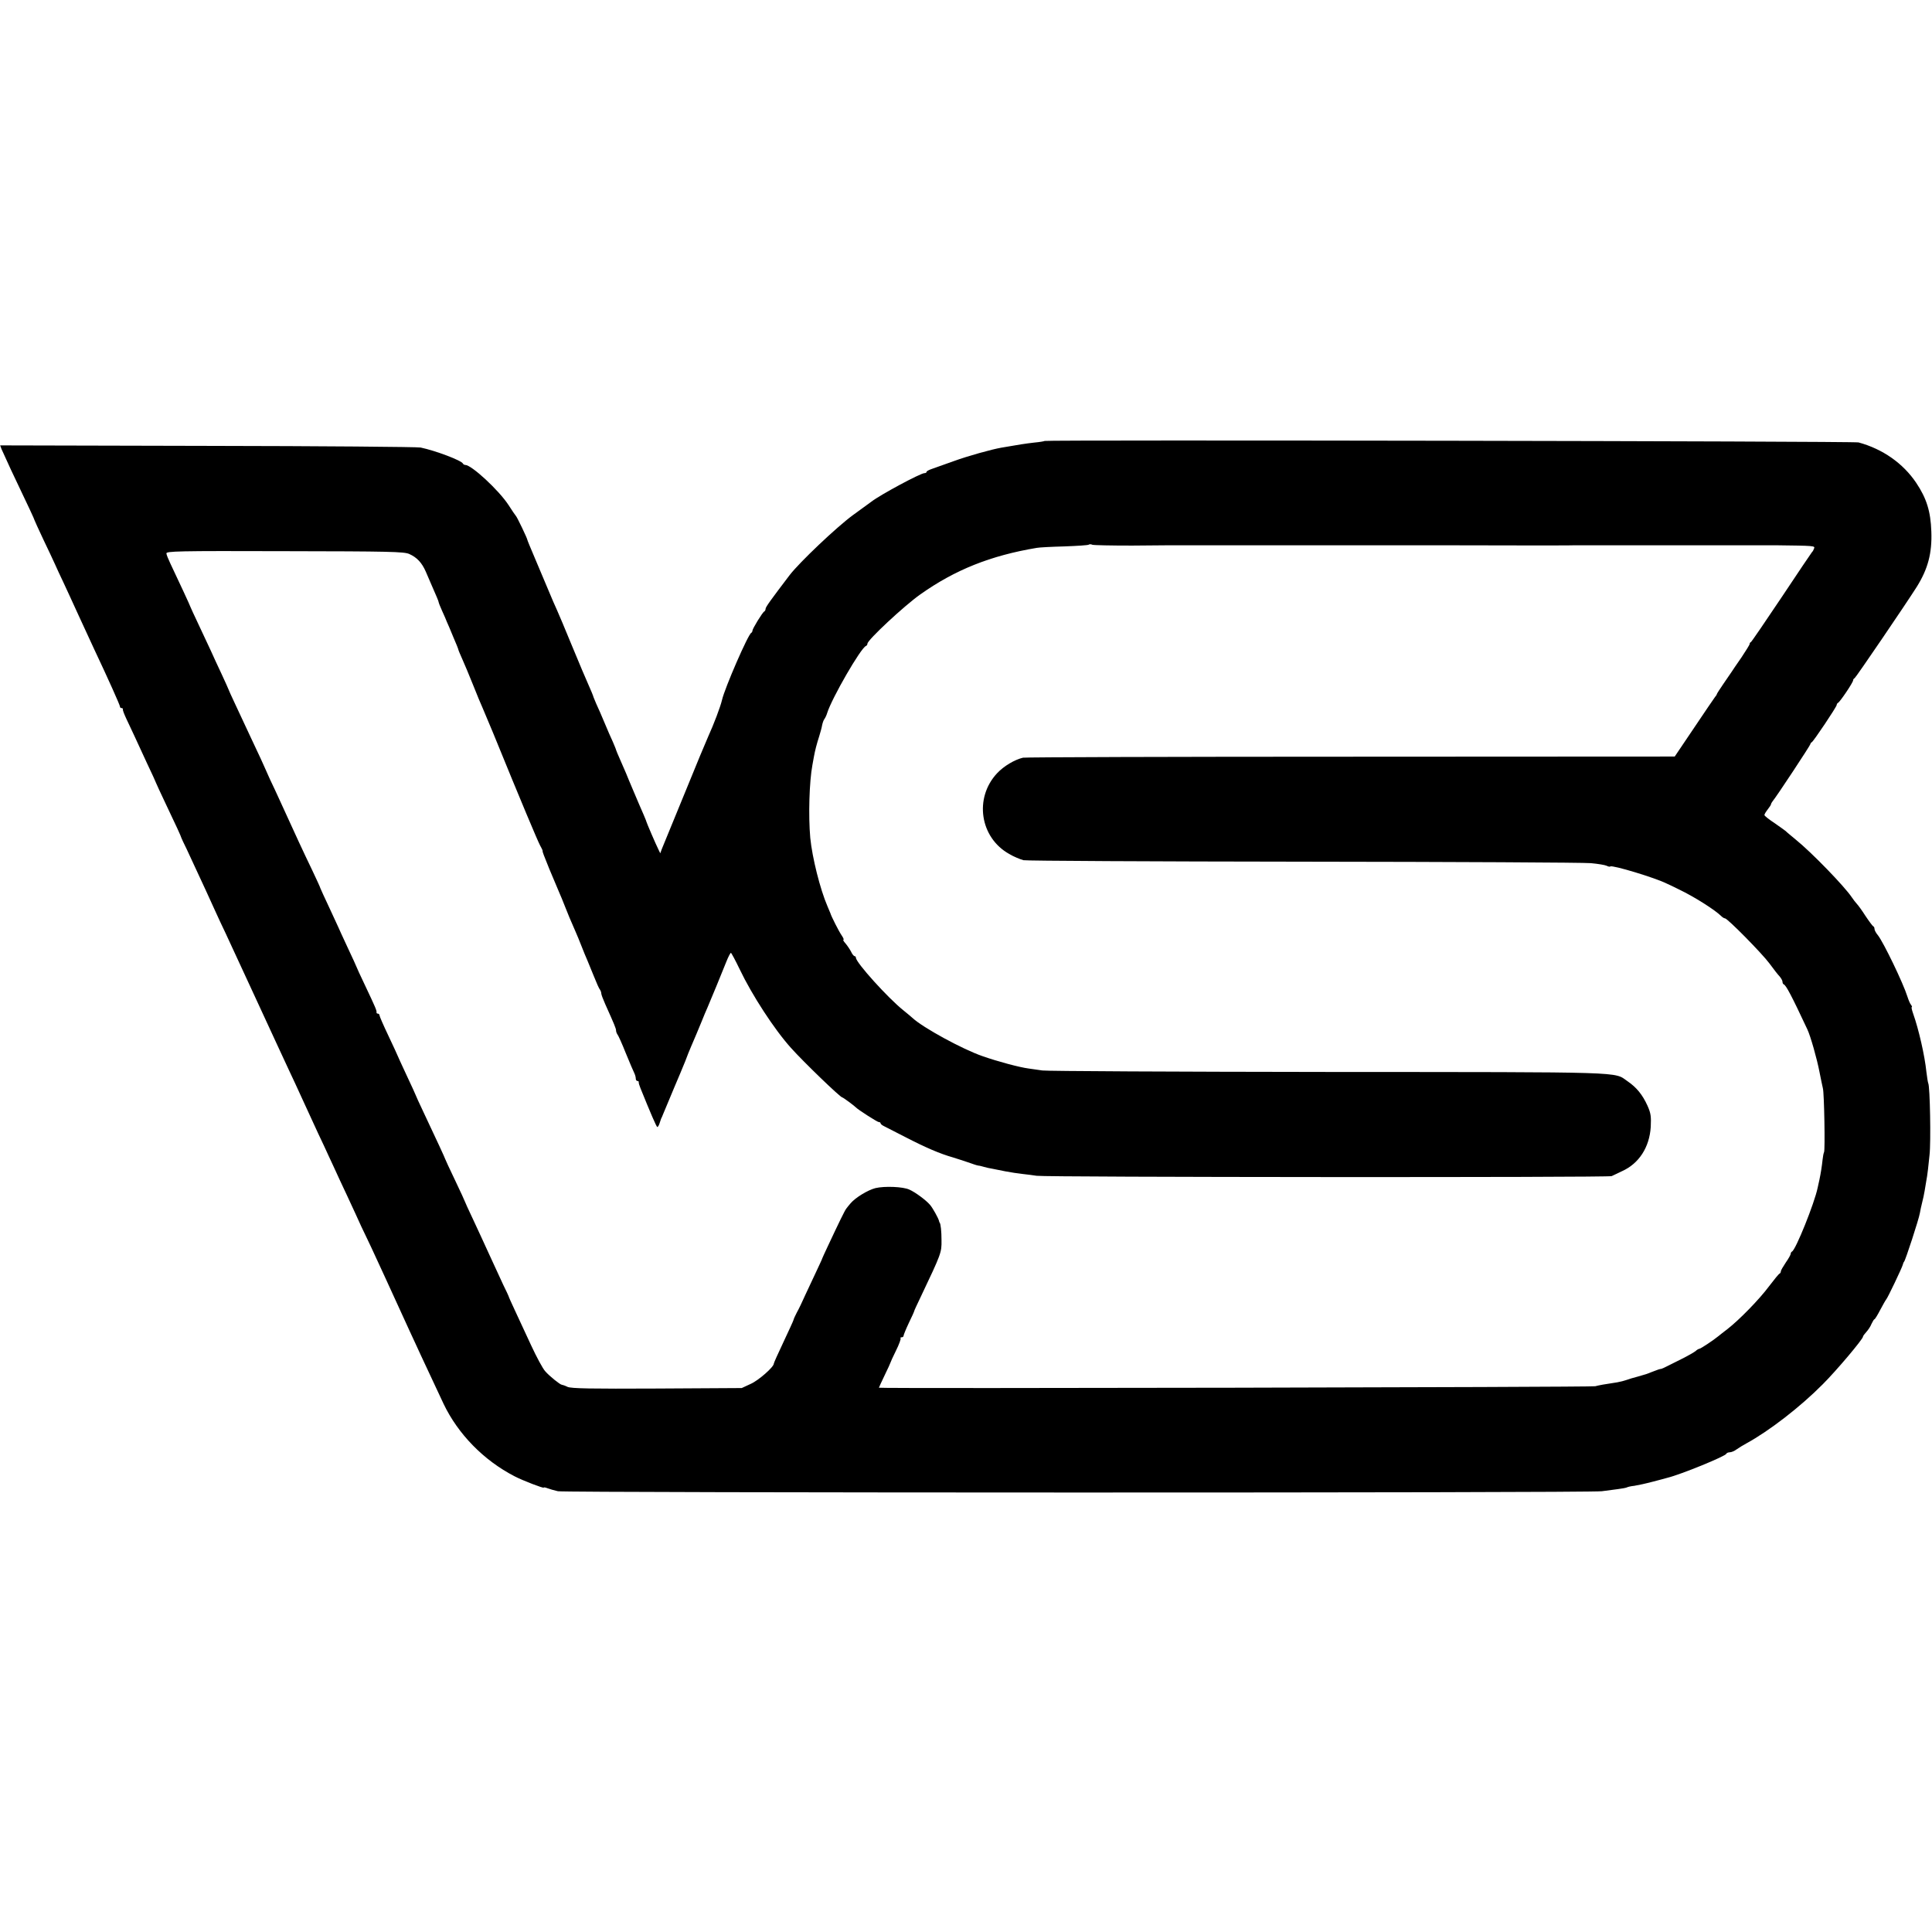
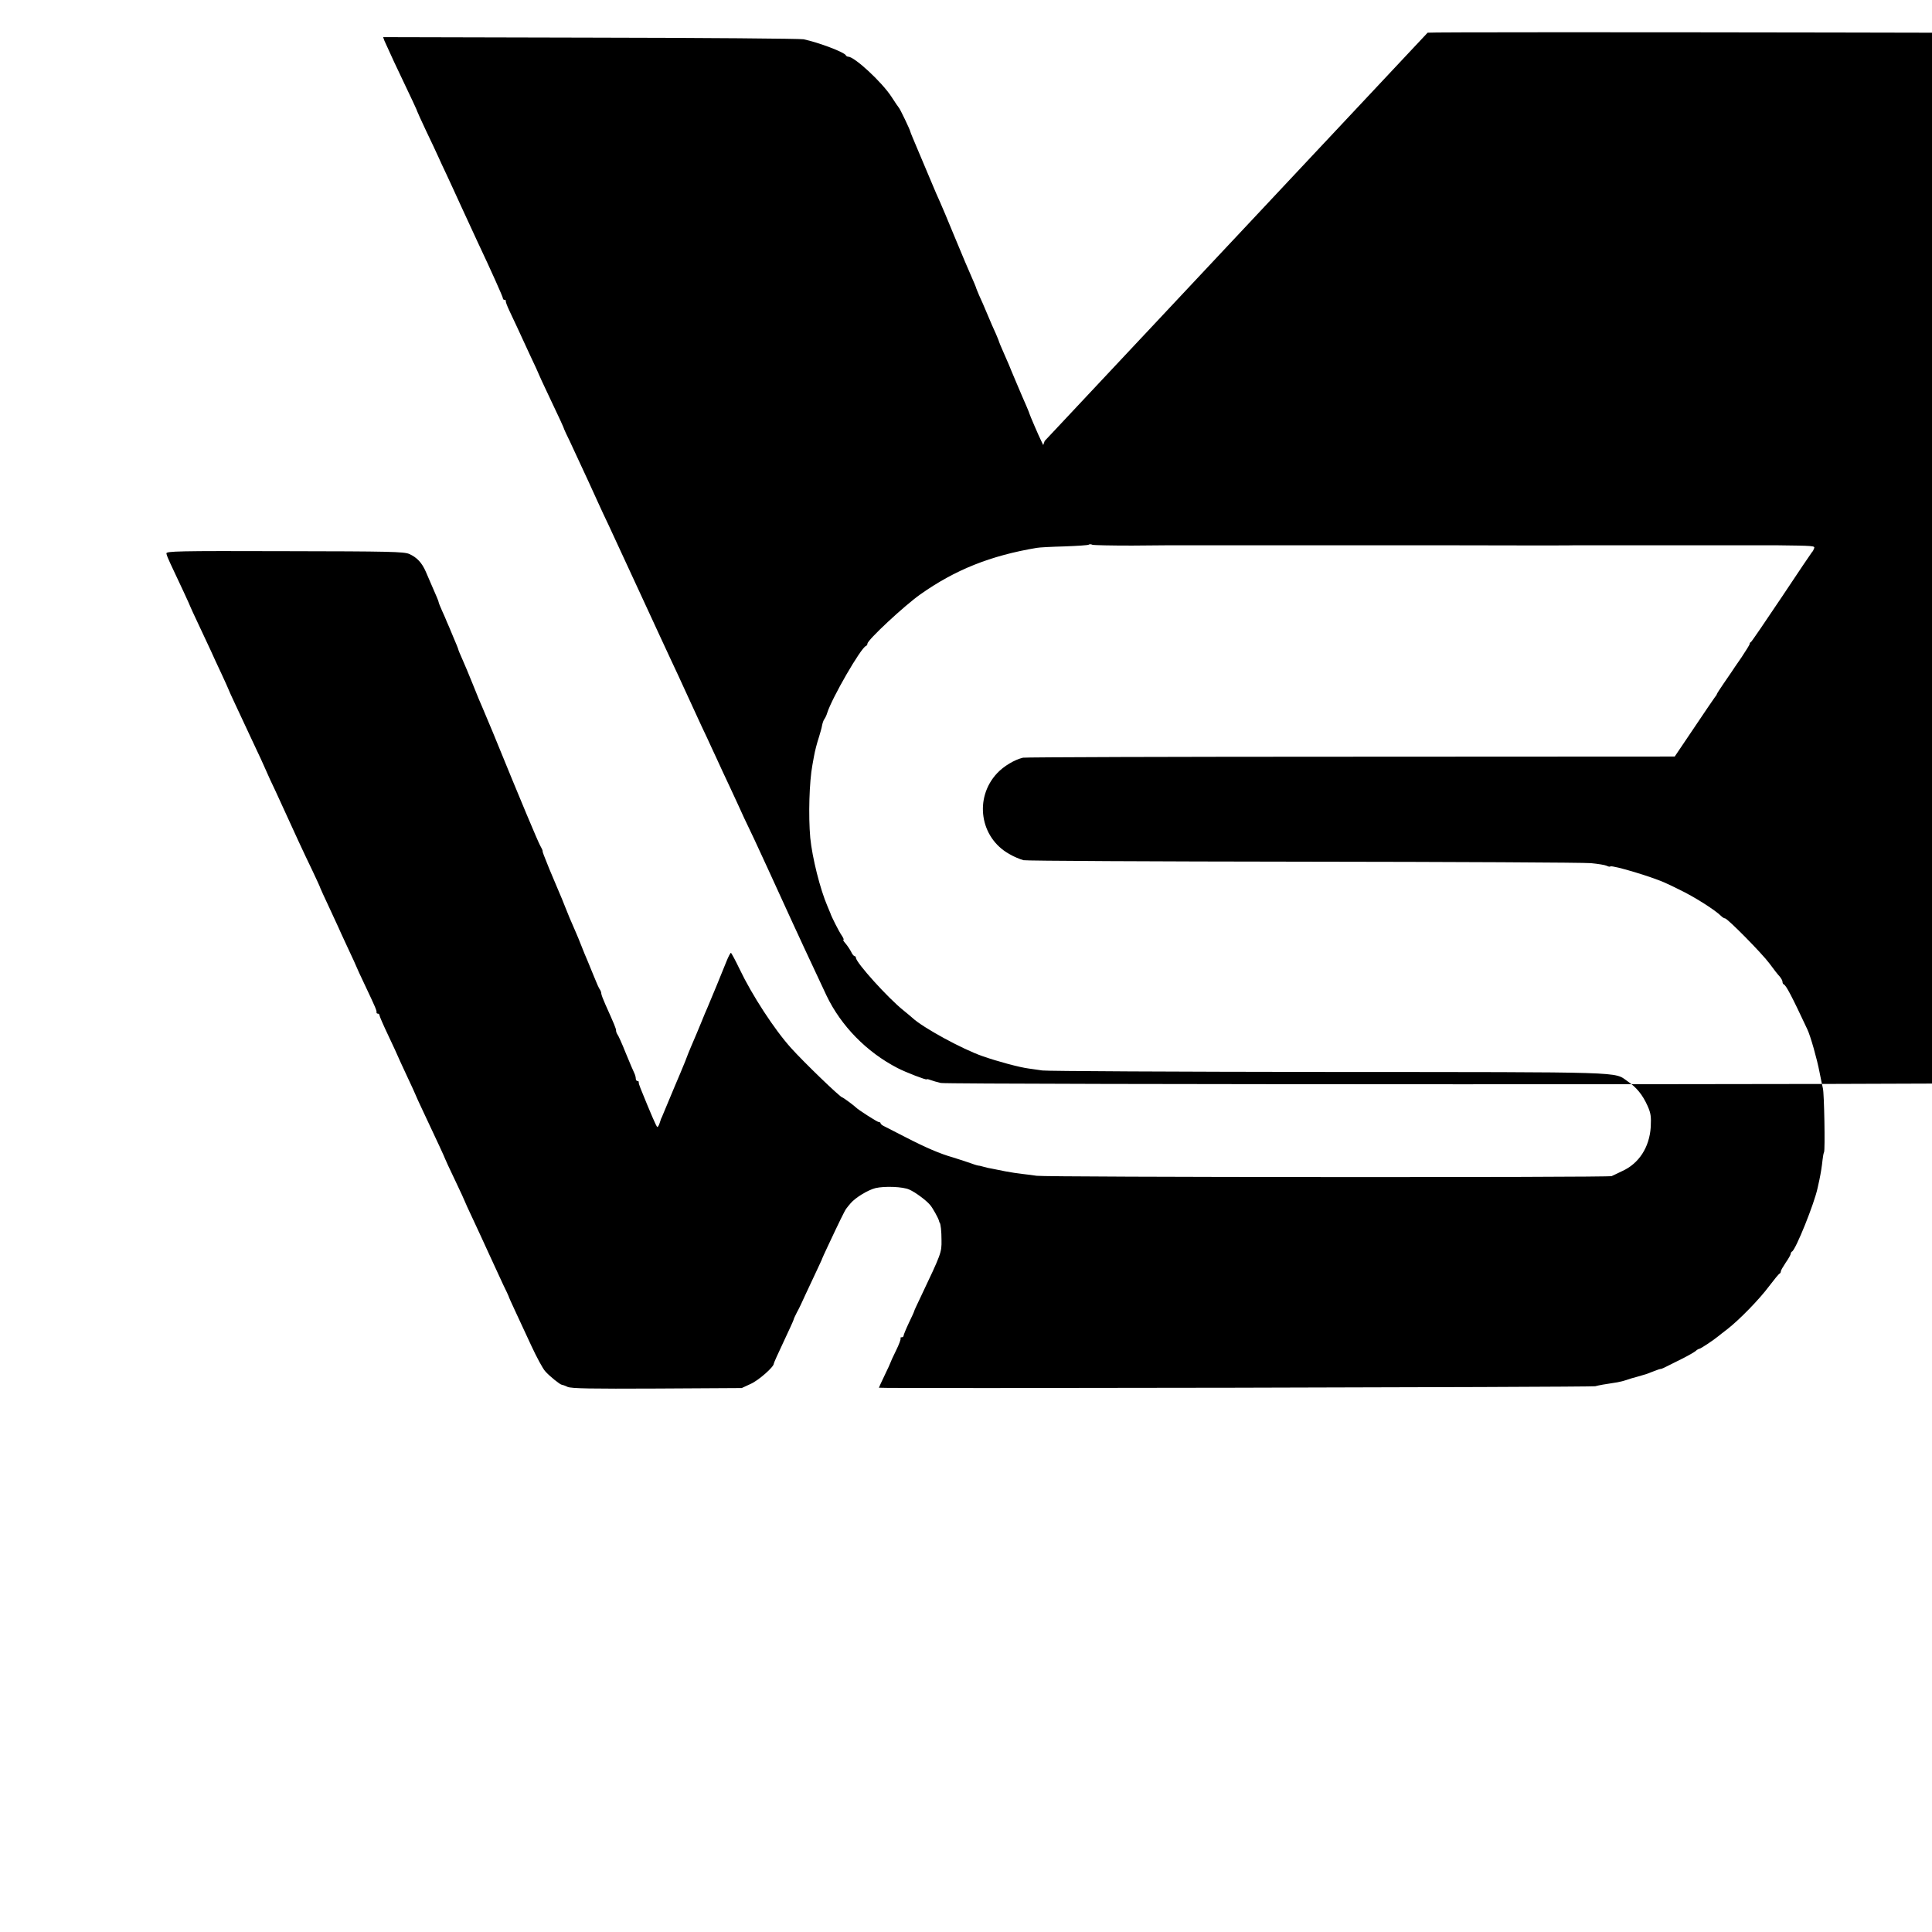
<svg xmlns="http://www.w3.org/2000/svg" version="1.0" width="1176pt" height="1176pt" viewBox="0 0 1176 1176" preserveAspectRatio="xMidYMid meet">
  <g transform="translate(0,1176) scale(0.1,-0.1)" fill="#000000" stroke="none">
-     <path d="M6359 9076 c-2 -2 -31 -7 -64 -10 -52 -6 -92 -12 -200 -31 -58 -10 -202 -50 -290 -82 -55 -20 -115 -41 -132 -47 -18 -6 -33 -14 -33 -18 0 -5 -6 -8 -13 -8 -24 0 -269 -132 -322 -173 -5 -4 -57 -42 -114 -83 -98 -72 -323 -285 -384 -364 -114 -150 -147 -195 -147 -206 0 -7 -4 -14 -8 -16 -10 -4 -72 -105 -72 -117 0 -5 -3 -11 -7 -13 -19 -8 -161 -335 -178 -408 -10 -43 -50 -148 -85 -225 -9 -19 -74 -175 -145 -350 -101 -247 -128 -312 -137 -334 l-9 -25 -12 25 c-13 25 -71 160 -73 169 0 3 -9 23 -18 45 -10 22 -36 83 -58 135 -22 52 -44 104 -48 115 -5 11 -20 46 -34 78 -14 32 -26 60 -26 62 0 3 -9 24 -19 48 -11 23 -34 76 -51 117 -17 41 -40 94 -51 117 -10 24 -19 45 -19 48 0 2 -12 30 -26 62 -36 83 -36 82 -109 258 -36 88 -74 178 -84 200 -10 22 -35 78 -54 125 -20 47 -56 133 -81 192 -25 59 -46 109 -46 112 0 8 -63 140 -70 146 -3 3 -23 32 -44 65 -59 91 -226 245 -264 245 -6 0 -12 4 -14 8 -8 19 -167 79 -258 98 -19 4 -603 9 -1297 10 l-1262 3 8 -22 c5 -12 31 -69 58 -127 114 -239 143 -302 143 -306 0 -2 24 -54 53 -116 30 -62 62 -131 72 -153 10 -22 32 -71 51 -110 18 -38 59 -128 92 -200 33 -71 76 -165 96 -208 86 -182 156 -339 156 -347 0 -6 4 -10 10 -10 5 0 9 -3 8 -7 -2 -5 8 -30 21 -58 13 -27 34 -72 47 -100 12 -27 48 -103 78 -169 31 -65 56 -120 56 -122 0 -1 25 -56 56 -121 66 -138 97 -206 98 -213 1 -3 15 -34 33 -70 17 -36 43 -92 58 -125 15 -33 41 -89 58 -125 16 -36 42 -92 57 -125 15 -33 43 -94 63 -135 19 -41 105 -228 192 -415 86 -187 173 -374 192 -415 20 -41 59 -127 88 -190 29 -63 70 -153 92 -200 22 -47 51 -107 63 -135 13 -27 43 -93 67 -145 25 -52 67 -144 95 -204 27 -60 53 -116 58 -125 5 -9 61 -128 124 -266 63 -137 131 -286 151 -330 20 -44 51 -109 67 -145 44 -95 95 -204 138 -295 88 -184 244 -344 432 -441 52 -27 178 -75 178 -69 0 3 10 1 23 -4 13 -5 41 -13 63 -18 49 -10 6278 -11 6354 0 30 4 75 10 99 13 25 3 49 8 53 10 5 3 25 8 46 10 20 3 71 14 112 25 41 11 82 21 90 24 82 20 353 131 358 146 2 5 12 9 21 9 10 0 29 8 42 18 13 9 40 26 59 36 139 76 327 221 465 360 85 85 245 275 245 290 0 4 9 16 20 28 11 12 26 34 32 50 7 15 15 28 18 28 3 0 19 26 35 57 17 32 33 60 36 63 8 7 97 194 101 211 2 8 5 16 8 19 8 7 90 259 96 295 3 17 9 46 14 65 5 19 12 51 15 70 3 19 8 46 10 60 3 14 8 48 11 75 3 28 7 66 9 85 9 75 3 419 -8 437 -2 4 -7 35 -11 68 -10 99 -47 260 -80 353 -8 23 -13 42 -9 42 3 0 1 6 -4 13 -6 6 -16 30 -23 52 -25 80 -144 327 -179 372 -12 14 -21 31 -21 39 0 7 -3 14 -8 16 -4 2 -25 30 -47 63 -21 33 -45 66 -53 74 -7 8 -21 25 -30 39 -43 65 -245 274 -342 352 -30 25 -57 47 -60 51 -3 3 -33 24 -67 48 -35 23 -63 45 -63 50 0 5 9 20 20 34 11 14 20 28 20 31 0 4 5 12 10 19 21 24 230 341 230 348 0 4 4 9 8 11 10 4 152 216 152 227 0 5 4 11 8 13 11 4 92 124 92 137 0 5 4 11 9 13 7 3 312 451 379 557 67 108 93 203 88 336 -4 122 -29 202 -92 296 -80 119 -204 206 -351 246 -27 8 -4946 16 -4954 9z m526 -637 c121 1 229 2 240 2 11 0 119 0 240 0 121 0 229 0 240 0 44 0 461 0 480 0 37 0 620 0 635 0 34 0 536 -1 550 -1 8 0 80 0 160 0 80 0 152 0 160 1 8 0 62 0 120 0 58 0 116 0 130 0 19 0 314 0 485 0 11 0 119 0 240 0 121 0 229 0 240 0 242 -3 244 -3 237 -20 -3 -9 -8 -18 -12 -21 -3 -3 -86 -126 -185 -275 -99 -148 -183 -271 -187 -273 -5 -2 -8 -7 -8 -12 0 -5 -23 -41 -50 -82 -28 -40 -55 -80 -60 -88 -5 -8 -28 -41 -50 -73 -22 -32 -40 -60 -40 -63 0 -3 -5 -10 -11 -17 -5 -7 -63 -91 -127 -187 l-118 -175 -1969 -1 c-1084 0 -1982 -3 -1998 -6 -51 -12 -117 -51 -158 -95 -140 -150 -105 -391 74 -491 28 -17 68 -33 87 -38 19 -4 787 -8 1705 -9 919 -1 1705 -5 1749 -9 43 -4 86 -11 96 -16 9 -5 20 -7 22 -4 11 10 274 -69 345 -105 10 -4 43 -20 73 -35 94 -45 220 -125 258 -163 7 -7 17 -13 22 -13 15 0 226 -214 271 -275 24 -33 52 -69 62 -79 9 -11 17 -25 17 -32 0 -7 3 -14 8 -16 14 -6 47 -68 143 -273 20 -42 59 -181 74 -259 9 -44 18 -90 21 -101 8 -29 14 -376 7 -388 -3 -6 -7 -26 -9 -46 -4 -39 -11 -83 -19 -121 -3 -14 -8 -36 -11 -50 -19 -93 -134 -379 -156 -388 -4 -2 -8 -8 -8 -14 0 -5 -13 -29 -30 -53 -16 -24 -30 -48 -30 -53 0 -6 -3 -12 -7 -14 -5 -1 -34 -37 -66 -79 -58 -78 -180 -203 -252 -259 -22 -17 -47 -36 -55 -43 -30 -25 -109 -77 -116 -77 -4 0 -15 -6 -23 -14 -9 -7 -45 -28 -81 -46 -36 -18 -77 -39 -92 -46 -15 -8 -31 -15 -35 -16 -10 -1 -20 -4 -58 -19 -35 -14 -29 -12 -85 -28 -25 -6 -56 -16 -70 -21 -14 -5 -38 -11 -55 -14 -81 -12 -112 -18 -135 -24 -25 -6 -4360 -15 -4360 -9 0 2 16 36 35 76 19 39 35 74 35 76 0 2 15 36 34 74 19 38 31 72 28 75 -3 3 0 6 6 6 7 0 12 4 12 9 0 5 14 40 32 78 18 37 33 70 33 73 0 3 18 41 39 85 126 265 128 271 127 345 0 57 -5 99 -11 108 -2 1 -3 5 -4 10 -4 17 -38 78 -54 97 -24 29 -92 79 -127 94 -39 18 -151 22 -206 9 -47 -12 -122 -58 -151 -92 -10 -12 -22 -26 -26 -32 -9 -10 -47 -89 -115 -234 -17 -36 -31 -67 -32 -70 0 -3 -16 -36 -34 -75 -18 -38 -49 -104 -68 -145 -18 -41 -42 -91 -53 -110 -10 -19 -19 -39 -20 -45 -1 -5 -29 -66 -61 -134 -32 -68 -59 -127 -59 -132 0 -20 -93 -102 -141 -123 l-54 -25 -515 -3 c-404 -2 -521 0 -545 10 -16 8 -32 13 -35 13 -10 0 -76 53 -101 82 -15 16 -53 87 -85 156 -32 69 -76 164 -98 211 -22 47 -40 87 -40 90 -1 3 -15 34 -33 70 -17 36 -54 117 -83 180 -29 63 -74 162 -101 219 -27 57 -49 105 -49 107 0 2 -27 61 -60 130 -33 69 -60 127 -60 129 0 3 -52 116 -131 283 -27 57 -49 105 -49 107 0 2 -25 56 -55 120 -30 65 -55 118 -55 120 0 2 -25 55 -55 119 -30 63 -55 120 -55 126 0 5 -4 10 -10 10 -5 0 -9 3 -8 8 2 10 -7 31 -68 160 -30 63 -54 115 -54 117 0 2 -25 56 -55 120 -30 65 -55 118 -55 120 0 1 -25 55 -55 119 -30 64 -55 118 -55 120 0 3 -22 51 -49 108 -56 116 -98 207 -201 433 -15 33 -40 87 -56 120 -15 33 -28 62 -29 65 -1 3 -13 30 -27 60 -14 30 -45 96 -68 145 -23 50 -62 132 -86 184 -24 51 -44 95 -44 97 0 2 -19 43 -41 91 -23 49 -53 113 -66 143 -14 30 -47 101 -74 158 -27 57 -49 105 -49 106 0 4 -76 167 -123 266 -12 25 -23 52 -24 61 -2 14 66 16 720 14 638 -1 726 -3 758 -17 47 -21 77 -53 101 -108 11 -25 23 -54 28 -65 39 -89 50 -115 50 -120 0 -3 9 -27 21 -53 12 -26 25 -56 29 -67 5 -11 23 -52 39 -92 17 -39 31 -74 31 -77 0 -3 11 -29 24 -58 13 -29 43 -100 66 -158 23 -58 49 -121 58 -140 8 -19 37 -87 63 -150 174 -427 272 -659 286 -685 9 -16 17 -32 16 -35 -1 -6 6 -23 41 -110 29 -70 36 -86 59 -140 9 -19 25 -60 37 -90 21 -53 30 -75 63 -150 9 -19 25 -60 37 -90 12 -30 27 -68 35 -85 7 -16 25 -61 41 -100 15 -38 31 -74 36 -79 4 -6 8 -16 8 -23 0 -7 11 -36 24 -65 57 -127 66 -149 66 -161 0 -7 4 -17 8 -23 5 -5 28 -56 51 -114 24 -58 47 -113 52 -122 5 -10 9 -25 9 -33 0 -8 4 -15 10 -15 5 0 9 -3 8 -7 -1 -5 4 -21 11 -38 61 -151 97 -235 102 -235 4 0 10 10 14 23 4 12 8 24 9 27 2 3 8 17 14 32 54 131 95 226 102 243 5 11 19 45 31 75 11 30 27 70 35 88 27 63 42 98 64 152 12 30 28 69 36 86 20 47 93 223 116 282 11 28 24 52 27 52 3 0 27 -45 54 -101 74 -155 210 -365 312 -478 76 -85 300 -301 312 -301 5 0 75 -52 83 -61 12 -13 130 -89 139 -89 6 0 11 -3 11 -7 0 -5 10 -13 23 -19 12 -6 69 -35 127 -65 126 -65 212 -102 290 -124 21 -6 112 -36 130 -43 8 -3 20 -6 25 -7 6 0 21 -4 35 -8 14 -4 36 -9 50 -11 14 -3 50 -10 80 -16 30 -6 78 -13 105 -16 28 -3 66 -8 85 -11 54 -9 3483 -11 3500 -2 8 4 37 17 63 30 103 46 167 145 175 269 3 64 1 83 -20 130 -30 66 -66 111 -122 149 -84 58 19 55 -1816 56 -932 1 -1717 5 -1745 9 -27 4 -65 9 -84 12 -55 7 -189 43 -280 75 -122 42 -364 174 -427 233 -7 6 -31 27 -55 46 -94 75 -289 291 -289 320 0 5 -4 10 -8 10 -5 0 -15 12 -22 28 -8 15 -23 37 -34 50 -11 12 -16 22 -12 22 4 0 -1 12 -12 28 -16 23 -63 116 -67 132 -1 3 -9 22 -18 43 -45 104 -93 296 -105 417 -12 135 -6 342 13 443 3 15 7 37 9 50 7 39 18 81 32 124 7 23 16 54 18 68 3 15 9 32 14 38 5 7 13 23 17 37 28 90 205 397 236 408 5 2 9 8 9 14 0 22 223 230 322 300 212 150 428 236 708 283 14 3 90 7 169 9 78 3 146 7 149 11 3 3 13 3 21 -1 9 -3 115 -5 236 -5z" />
+     <path d="M6359 9076 l-9 -25 -12 25 c-13 25 -71 160 -73 169 0 3 -9 23 -18 45 -10 22 -36 83 -58 135 -22 52 -44 104 -48 115 -5 11 -20 46 -34 78 -14 32 -26 60 -26 62 0 3 -9 24 -19 48 -11 23 -34 76 -51 117 -17 41 -40 94 -51 117 -10 24 -19 45 -19 48 0 2 -12 30 -26 62 -36 83 -36 82 -109 258 -36 88 -74 178 -84 200 -10 22 -35 78 -54 125 -20 47 -56 133 -81 192 -25 59 -46 109 -46 112 0 8 -63 140 -70 146 -3 3 -23 32 -44 65 -59 91 -226 245 -264 245 -6 0 -12 4 -14 8 -8 19 -167 79 -258 98 -19 4 -603 9 -1297 10 l-1262 3 8 -22 c5 -12 31 -69 58 -127 114 -239 143 -302 143 -306 0 -2 24 -54 53 -116 30 -62 62 -131 72 -153 10 -22 32 -71 51 -110 18 -38 59 -128 92 -200 33 -71 76 -165 96 -208 86 -182 156 -339 156 -347 0 -6 4 -10 10 -10 5 0 9 -3 8 -7 -2 -5 8 -30 21 -58 13 -27 34 -72 47 -100 12 -27 48 -103 78 -169 31 -65 56 -120 56 -122 0 -1 25 -56 56 -121 66 -138 97 -206 98 -213 1 -3 15 -34 33 -70 17 -36 43 -92 58 -125 15 -33 41 -89 58 -125 16 -36 42 -92 57 -125 15 -33 43 -94 63 -135 19 -41 105 -228 192 -415 86 -187 173 -374 192 -415 20 -41 59 -127 88 -190 29 -63 70 -153 92 -200 22 -47 51 -107 63 -135 13 -27 43 -93 67 -145 25 -52 67 -144 95 -204 27 -60 53 -116 58 -125 5 -9 61 -128 124 -266 63 -137 131 -286 151 -330 20 -44 51 -109 67 -145 44 -95 95 -204 138 -295 88 -184 244 -344 432 -441 52 -27 178 -75 178 -69 0 3 10 1 23 -4 13 -5 41 -13 63 -18 49 -10 6278 -11 6354 0 30 4 75 10 99 13 25 3 49 8 53 10 5 3 25 8 46 10 20 3 71 14 112 25 41 11 82 21 90 24 82 20 353 131 358 146 2 5 12 9 21 9 10 0 29 8 42 18 13 9 40 26 59 36 139 76 327 221 465 360 85 85 245 275 245 290 0 4 9 16 20 28 11 12 26 34 32 50 7 15 15 28 18 28 3 0 19 26 35 57 17 32 33 60 36 63 8 7 97 194 101 211 2 8 5 16 8 19 8 7 90 259 96 295 3 17 9 46 14 65 5 19 12 51 15 70 3 19 8 46 10 60 3 14 8 48 11 75 3 28 7 66 9 85 9 75 3 419 -8 437 -2 4 -7 35 -11 68 -10 99 -47 260 -80 353 -8 23 -13 42 -9 42 3 0 1 6 -4 13 -6 6 -16 30 -23 52 -25 80 -144 327 -179 372 -12 14 -21 31 -21 39 0 7 -3 14 -8 16 -4 2 -25 30 -47 63 -21 33 -45 66 -53 74 -7 8 -21 25 -30 39 -43 65 -245 274 -342 352 -30 25 -57 47 -60 51 -3 3 -33 24 -67 48 -35 23 -63 45 -63 50 0 5 9 20 20 34 11 14 20 28 20 31 0 4 5 12 10 19 21 24 230 341 230 348 0 4 4 9 8 11 10 4 152 216 152 227 0 5 4 11 8 13 11 4 92 124 92 137 0 5 4 11 9 13 7 3 312 451 379 557 67 108 93 203 88 336 -4 122 -29 202 -92 296 -80 119 -204 206 -351 246 -27 8 -4946 16 -4954 9z m526 -637 c121 1 229 2 240 2 11 0 119 0 240 0 121 0 229 0 240 0 44 0 461 0 480 0 37 0 620 0 635 0 34 0 536 -1 550 -1 8 0 80 0 160 0 80 0 152 0 160 1 8 0 62 0 120 0 58 0 116 0 130 0 19 0 314 0 485 0 11 0 119 0 240 0 121 0 229 0 240 0 242 -3 244 -3 237 -20 -3 -9 -8 -18 -12 -21 -3 -3 -86 -126 -185 -275 -99 -148 -183 -271 -187 -273 -5 -2 -8 -7 -8 -12 0 -5 -23 -41 -50 -82 -28 -40 -55 -80 -60 -88 -5 -8 -28 -41 -50 -73 -22 -32 -40 -60 -40 -63 0 -3 -5 -10 -11 -17 -5 -7 -63 -91 -127 -187 l-118 -175 -1969 -1 c-1084 0 -1982 -3 -1998 -6 -51 -12 -117 -51 -158 -95 -140 -150 -105 -391 74 -491 28 -17 68 -33 87 -38 19 -4 787 -8 1705 -9 919 -1 1705 -5 1749 -9 43 -4 86 -11 96 -16 9 -5 20 -7 22 -4 11 10 274 -69 345 -105 10 -4 43 -20 73 -35 94 -45 220 -125 258 -163 7 -7 17 -13 22 -13 15 0 226 -214 271 -275 24 -33 52 -69 62 -79 9 -11 17 -25 17 -32 0 -7 3 -14 8 -16 14 -6 47 -68 143 -273 20 -42 59 -181 74 -259 9 -44 18 -90 21 -101 8 -29 14 -376 7 -388 -3 -6 -7 -26 -9 -46 -4 -39 -11 -83 -19 -121 -3 -14 -8 -36 -11 -50 -19 -93 -134 -379 -156 -388 -4 -2 -8 -8 -8 -14 0 -5 -13 -29 -30 -53 -16 -24 -30 -48 -30 -53 0 -6 -3 -12 -7 -14 -5 -1 -34 -37 -66 -79 -58 -78 -180 -203 -252 -259 -22 -17 -47 -36 -55 -43 -30 -25 -109 -77 -116 -77 -4 0 -15 -6 -23 -14 -9 -7 -45 -28 -81 -46 -36 -18 -77 -39 -92 -46 -15 -8 -31 -15 -35 -16 -10 -1 -20 -4 -58 -19 -35 -14 -29 -12 -85 -28 -25 -6 -56 -16 -70 -21 -14 -5 -38 -11 -55 -14 -81 -12 -112 -18 -135 -24 -25 -6 -4360 -15 -4360 -9 0 2 16 36 35 76 19 39 35 74 35 76 0 2 15 36 34 74 19 38 31 72 28 75 -3 3 0 6 6 6 7 0 12 4 12 9 0 5 14 40 32 78 18 37 33 70 33 73 0 3 18 41 39 85 126 265 128 271 127 345 0 57 -5 99 -11 108 -2 1 -3 5 -4 10 -4 17 -38 78 -54 97 -24 29 -92 79 -127 94 -39 18 -151 22 -206 9 -47 -12 -122 -58 -151 -92 -10 -12 -22 -26 -26 -32 -9 -10 -47 -89 -115 -234 -17 -36 -31 -67 -32 -70 0 -3 -16 -36 -34 -75 -18 -38 -49 -104 -68 -145 -18 -41 -42 -91 -53 -110 -10 -19 -19 -39 -20 -45 -1 -5 -29 -66 -61 -134 -32 -68 -59 -127 -59 -132 0 -20 -93 -102 -141 -123 l-54 -25 -515 -3 c-404 -2 -521 0 -545 10 -16 8 -32 13 -35 13 -10 0 -76 53 -101 82 -15 16 -53 87 -85 156 -32 69 -76 164 -98 211 -22 47 -40 87 -40 90 -1 3 -15 34 -33 70 -17 36 -54 117 -83 180 -29 63 -74 162 -101 219 -27 57 -49 105 -49 107 0 2 -27 61 -60 130 -33 69 -60 127 -60 129 0 3 -52 116 -131 283 -27 57 -49 105 -49 107 0 2 -25 56 -55 120 -30 65 -55 118 -55 120 0 2 -25 55 -55 119 -30 63 -55 120 -55 126 0 5 -4 10 -10 10 -5 0 -9 3 -8 8 2 10 -7 31 -68 160 -30 63 -54 115 -54 117 0 2 -25 56 -55 120 -30 65 -55 118 -55 120 0 1 -25 55 -55 119 -30 64 -55 118 -55 120 0 3 -22 51 -49 108 -56 116 -98 207 -201 433 -15 33 -40 87 -56 120 -15 33 -28 62 -29 65 -1 3 -13 30 -27 60 -14 30 -45 96 -68 145 -23 50 -62 132 -86 184 -24 51 -44 95 -44 97 0 2 -19 43 -41 91 -23 49 -53 113 -66 143 -14 30 -47 101 -74 158 -27 57 -49 105 -49 106 0 4 -76 167 -123 266 -12 25 -23 52 -24 61 -2 14 66 16 720 14 638 -1 726 -3 758 -17 47 -21 77 -53 101 -108 11 -25 23 -54 28 -65 39 -89 50 -115 50 -120 0 -3 9 -27 21 -53 12 -26 25 -56 29 -67 5 -11 23 -52 39 -92 17 -39 31 -74 31 -77 0 -3 11 -29 24 -58 13 -29 43 -100 66 -158 23 -58 49 -121 58 -140 8 -19 37 -87 63 -150 174 -427 272 -659 286 -685 9 -16 17 -32 16 -35 -1 -6 6 -23 41 -110 29 -70 36 -86 59 -140 9 -19 25 -60 37 -90 21 -53 30 -75 63 -150 9 -19 25 -60 37 -90 12 -30 27 -68 35 -85 7 -16 25 -61 41 -100 15 -38 31 -74 36 -79 4 -6 8 -16 8 -23 0 -7 11 -36 24 -65 57 -127 66 -149 66 -161 0 -7 4 -17 8 -23 5 -5 28 -56 51 -114 24 -58 47 -113 52 -122 5 -10 9 -25 9 -33 0 -8 4 -15 10 -15 5 0 9 -3 8 -7 -1 -5 4 -21 11 -38 61 -151 97 -235 102 -235 4 0 10 10 14 23 4 12 8 24 9 27 2 3 8 17 14 32 54 131 95 226 102 243 5 11 19 45 31 75 11 30 27 70 35 88 27 63 42 98 64 152 12 30 28 69 36 86 20 47 93 223 116 282 11 28 24 52 27 52 3 0 27 -45 54 -101 74 -155 210 -365 312 -478 76 -85 300 -301 312 -301 5 0 75 -52 83 -61 12 -13 130 -89 139 -89 6 0 11 -3 11 -7 0 -5 10 -13 23 -19 12 -6 69 -35 127 -65 126 -65 212 -102 290 -124 21 -6 112 -36 130 -43 8 -3 20 -6 25 -7 6 0 21 -4 35 -8 14 -4 36 -9 50 -11 14 -3 50 -10 80 -16 30 -6 78 -13 105 -16 28 -3 66 -8 85 -11 54 -9 3483 -11 3500 -2 8 4 37 17 63 30 103 46 167 145 175 269 3 64 1 83 -20 130 -30 66 -66 111 -122 149 -84 58 19 55 -1816 56 -932 1 -1717 5 -1745 9 -27 4 -65 9 -84 12 -55 7 -189 43 -280 75 -122 42 -364 174 -427 233 -7 6 -31 27 -55 46 -94 75 -289 291 -289 320 0 5 -4 10 -8 10 -5 0 -15 12 -22 28 -8 15 -23 37 -34 50 -11 12 -16 22 -12 22 4 0 -1 12 -12 28 -16 23 -63 116 -67 132 -1 3 -9 22 -18 43 -45 104 -93 296 -105 417 -12 135 -6 342 13 443 3 15 7 37 9 50 7 39 18 81 32 124 7 23 16 54 18 68 3 15 9 32 14 38 5 7 13 23 17 37 28 90 205 397 236 408 5 2 9 8 9 14 0 22 223 230 322 300 212 150 428 236 708 283 14 3 90 7 169 9 78 3 146 7 149 11 3 3 13 3 21 -1 9 -3 115 -5 236 -5z" />
  </g>
</svg>